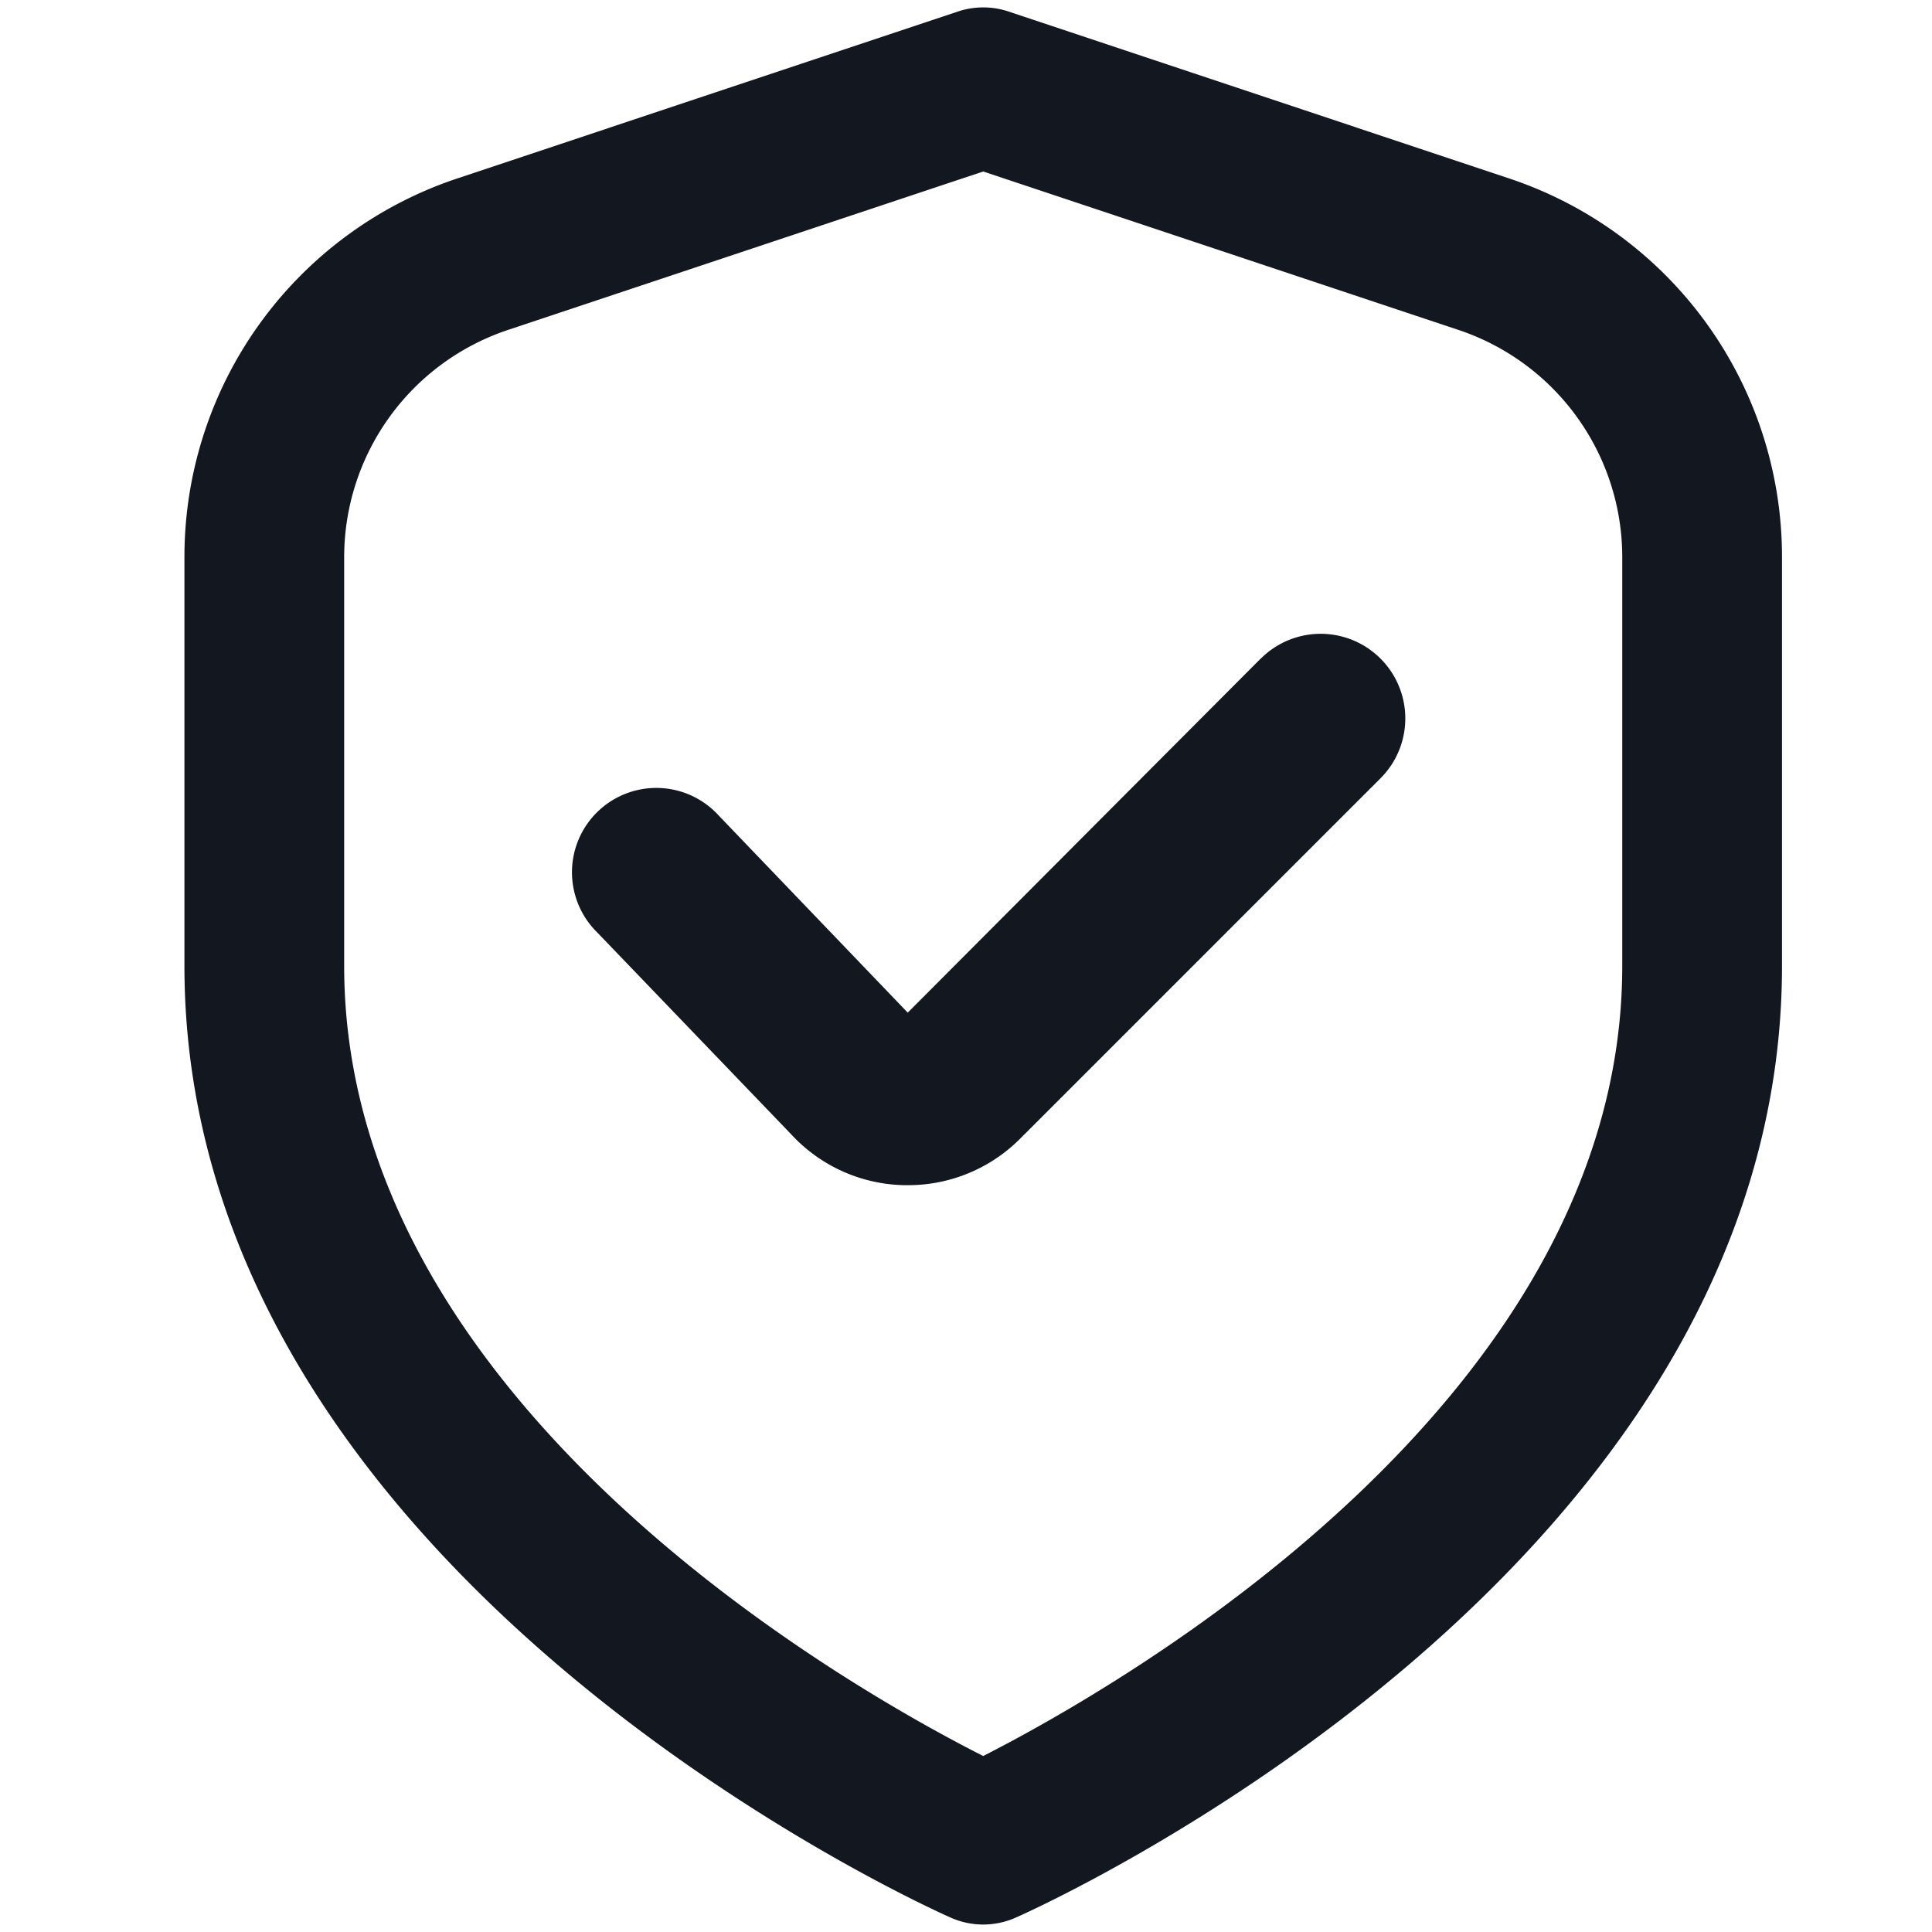
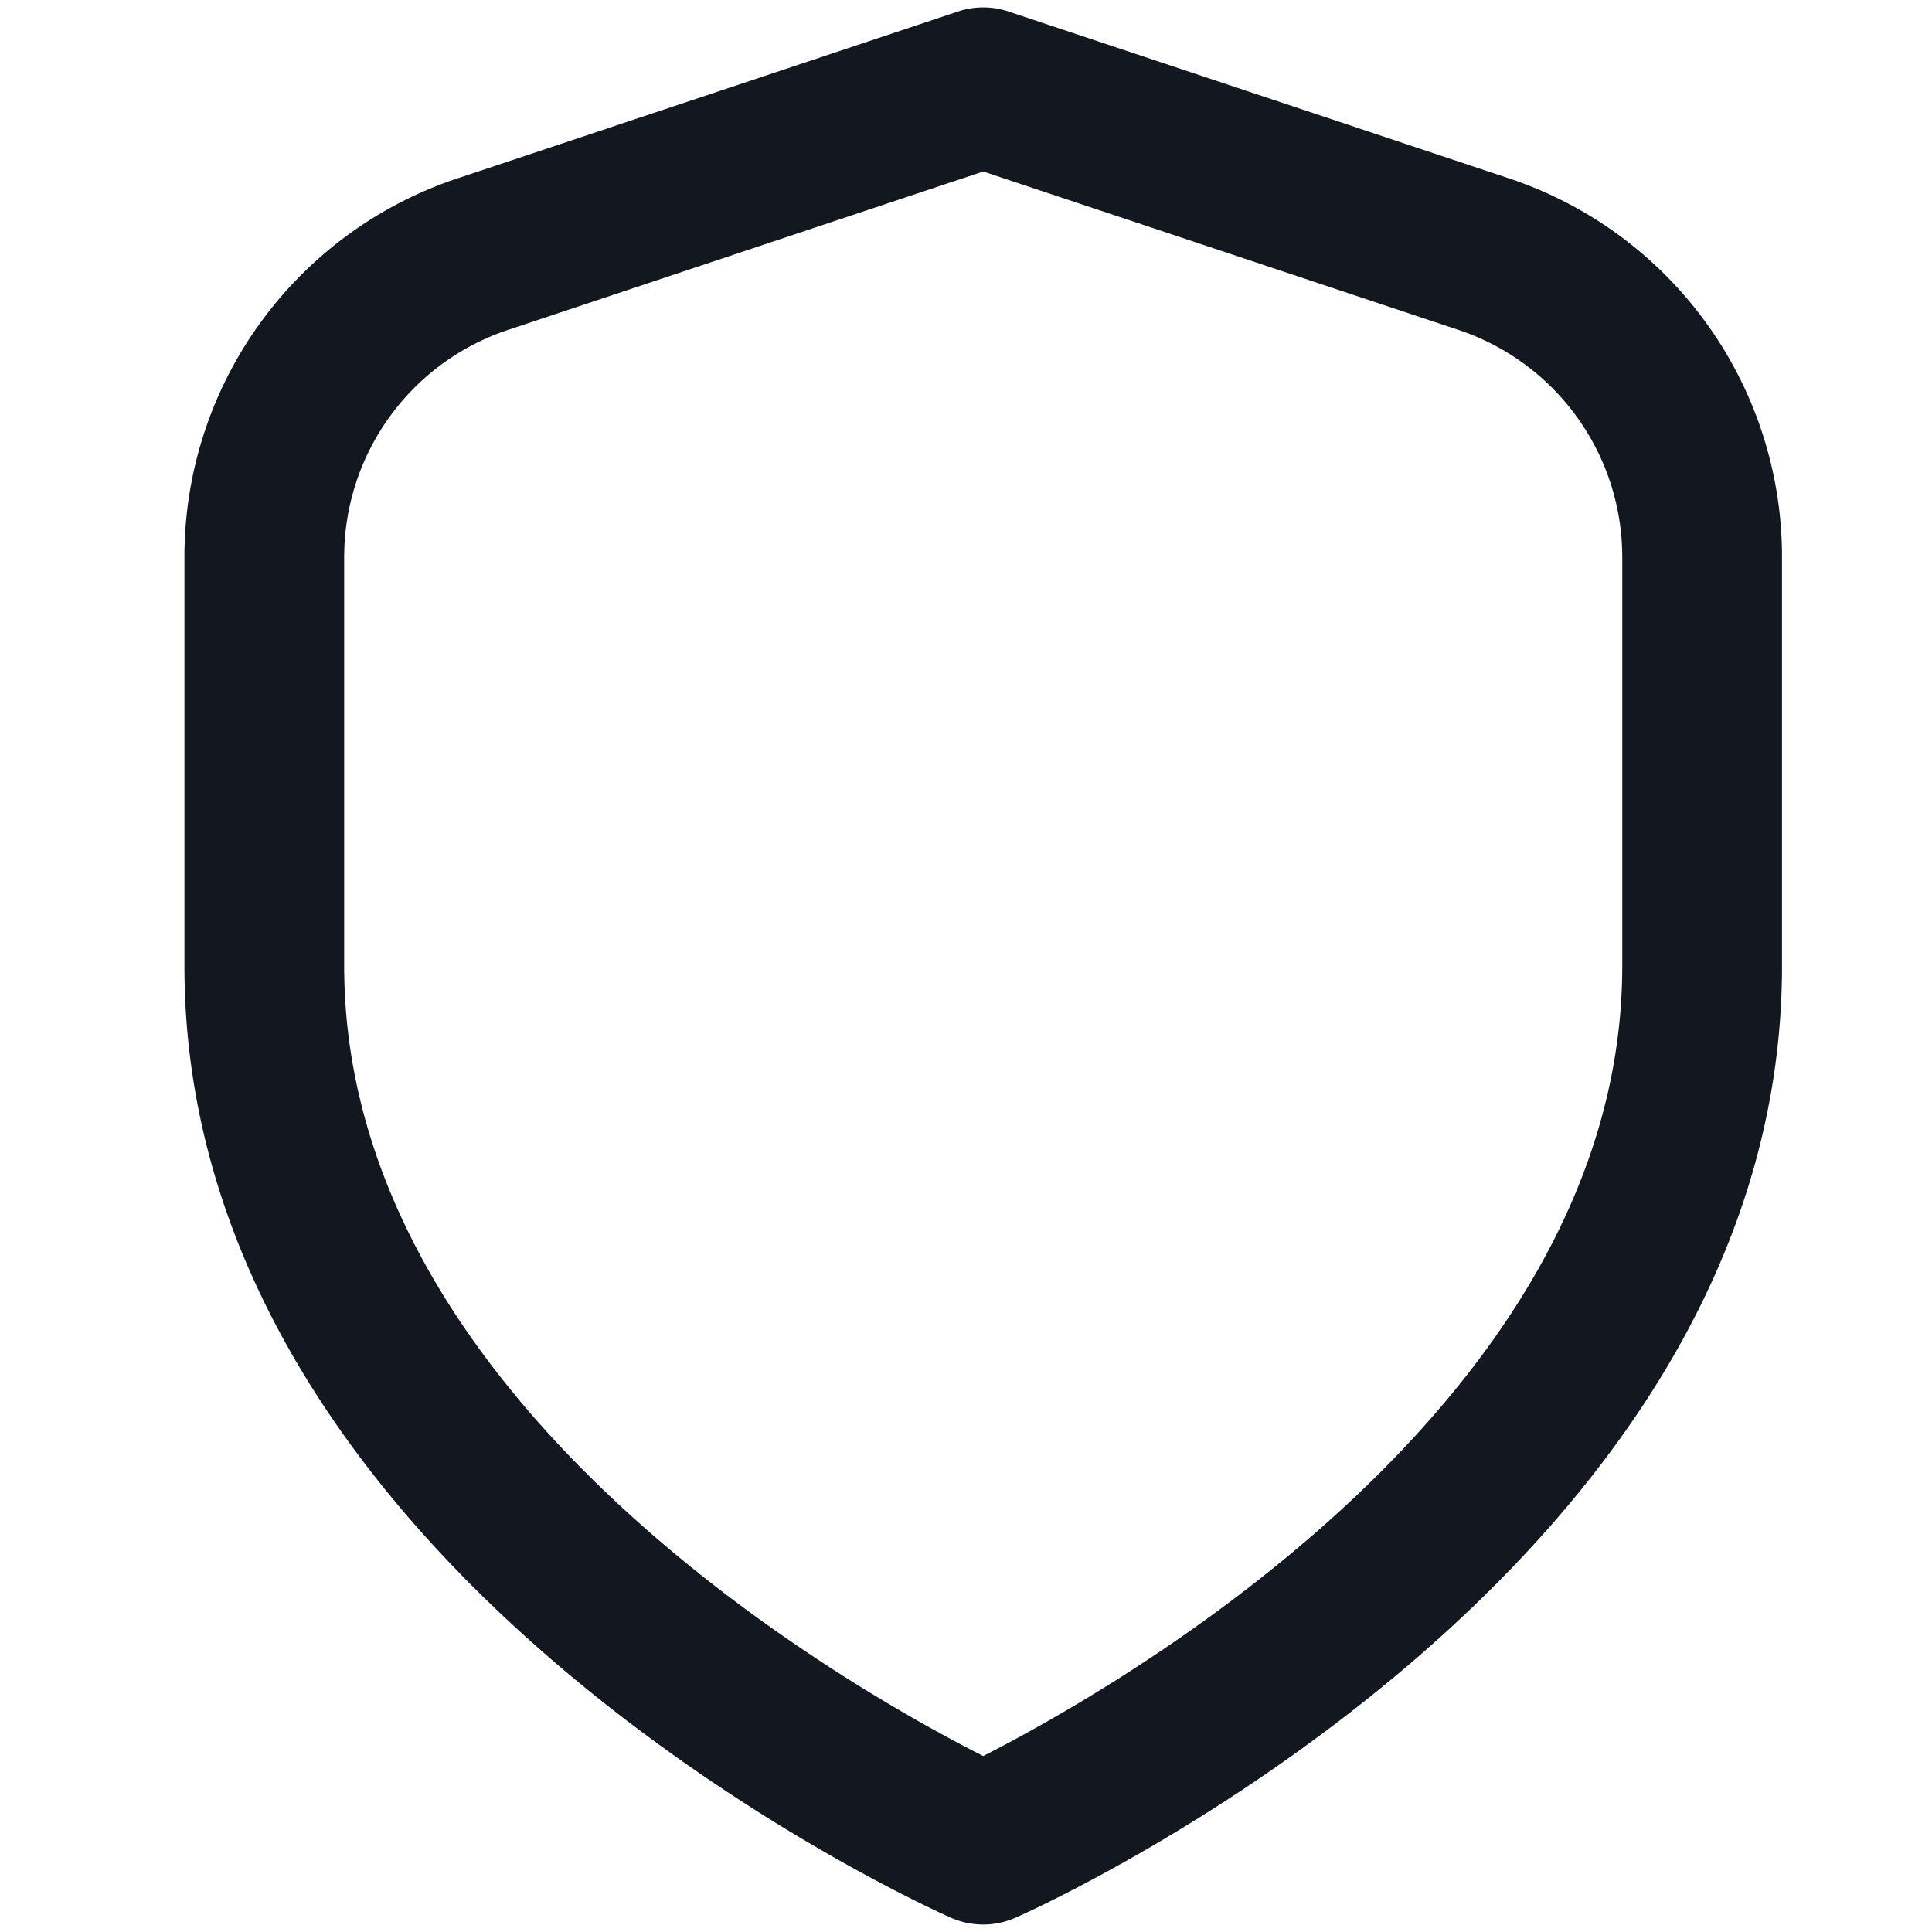
<svg xmlns="http://www.w3.org/2000/svg" width="56" height="56" viewBox="0 0 56 56">
  <defs>
    <style>.a{clip-path:url(#b);}.b{fill:#13171f;}</style>
    <clipPath id="b">
      <rect width="56" height="56" />
    </clipPath>
  </defs>
  <g id="a" class="a">
    <g transform="translate(5.346 0.215)">
      <g transform="translate(0)">
        <path class="b" d="M38.391,4.955,23.885.118a2.315,2.315,0,0,0-1.463,0L7.916,4.955A11.561,11.561,0,0,0,0,15.937V27.784C0,45.3,21.3,54.967,22.213,55.369a2.315,2.315,0,0,0,1.88,0c.912-.4,22.213-10.074,22.213-27.585V15.937A11.561,11.561,0,0,0,38.391,4.955m3.285,22.829c0,12.63-14.631,20.915-18.523,22.9-3.9-1.975-18.523-10.234-18.523-22.9V15.937A6.946,6.946,0,0,1,9.382,9.347L23.153,4.756,36.925,9.347a6.946,6.946,0,0,1,4.751,6.589Z" transform="translate(0 0)" />
-         <path class="b" d="M129.408,171.533,119.173,181.8l-5.484-5.719a2.444,2.444,0,0,0-3.607,3.3q.041.045.085.088l5.636,5.866a4.575,4.575,0,0,0,3.287,1.466h.081a4.578,4.578,0,0,0,3.263-1.351l10.441-10.441a2.453,2.453,0,1,0-3.466-3.473" transform="translate(-98.208 -152.663)" />
      </g>
    </g>
  </g>
</svg>